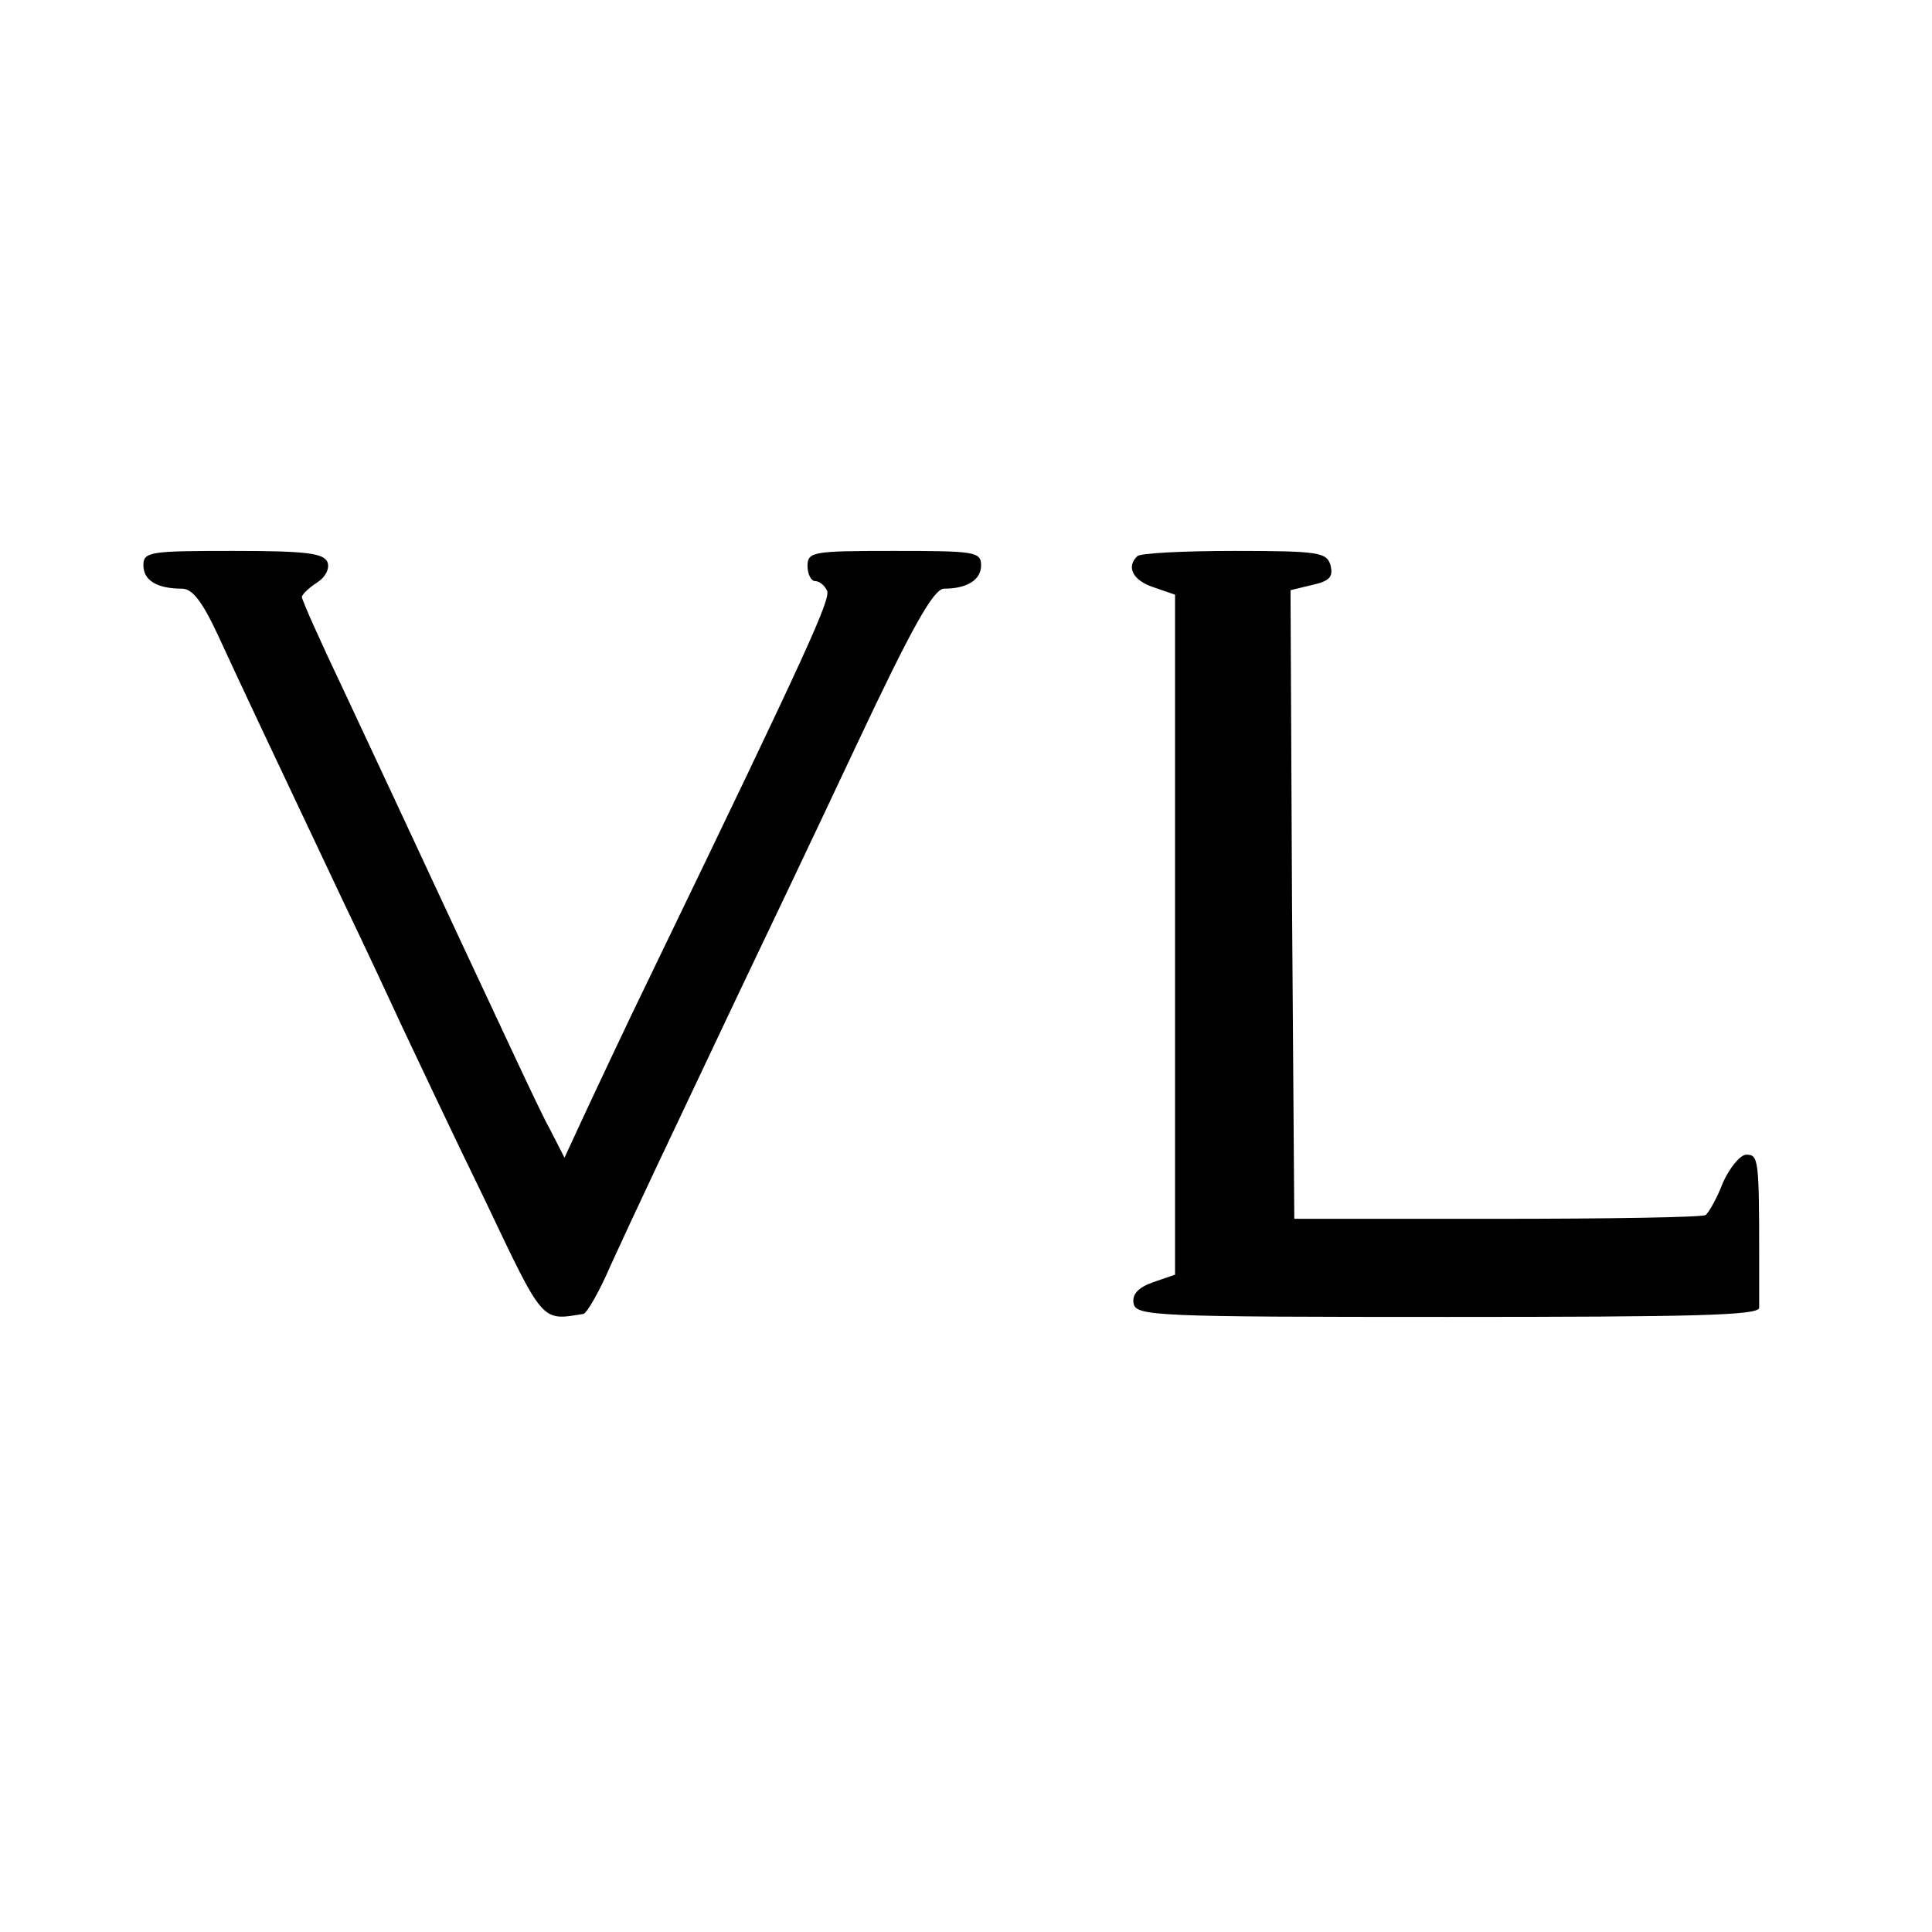
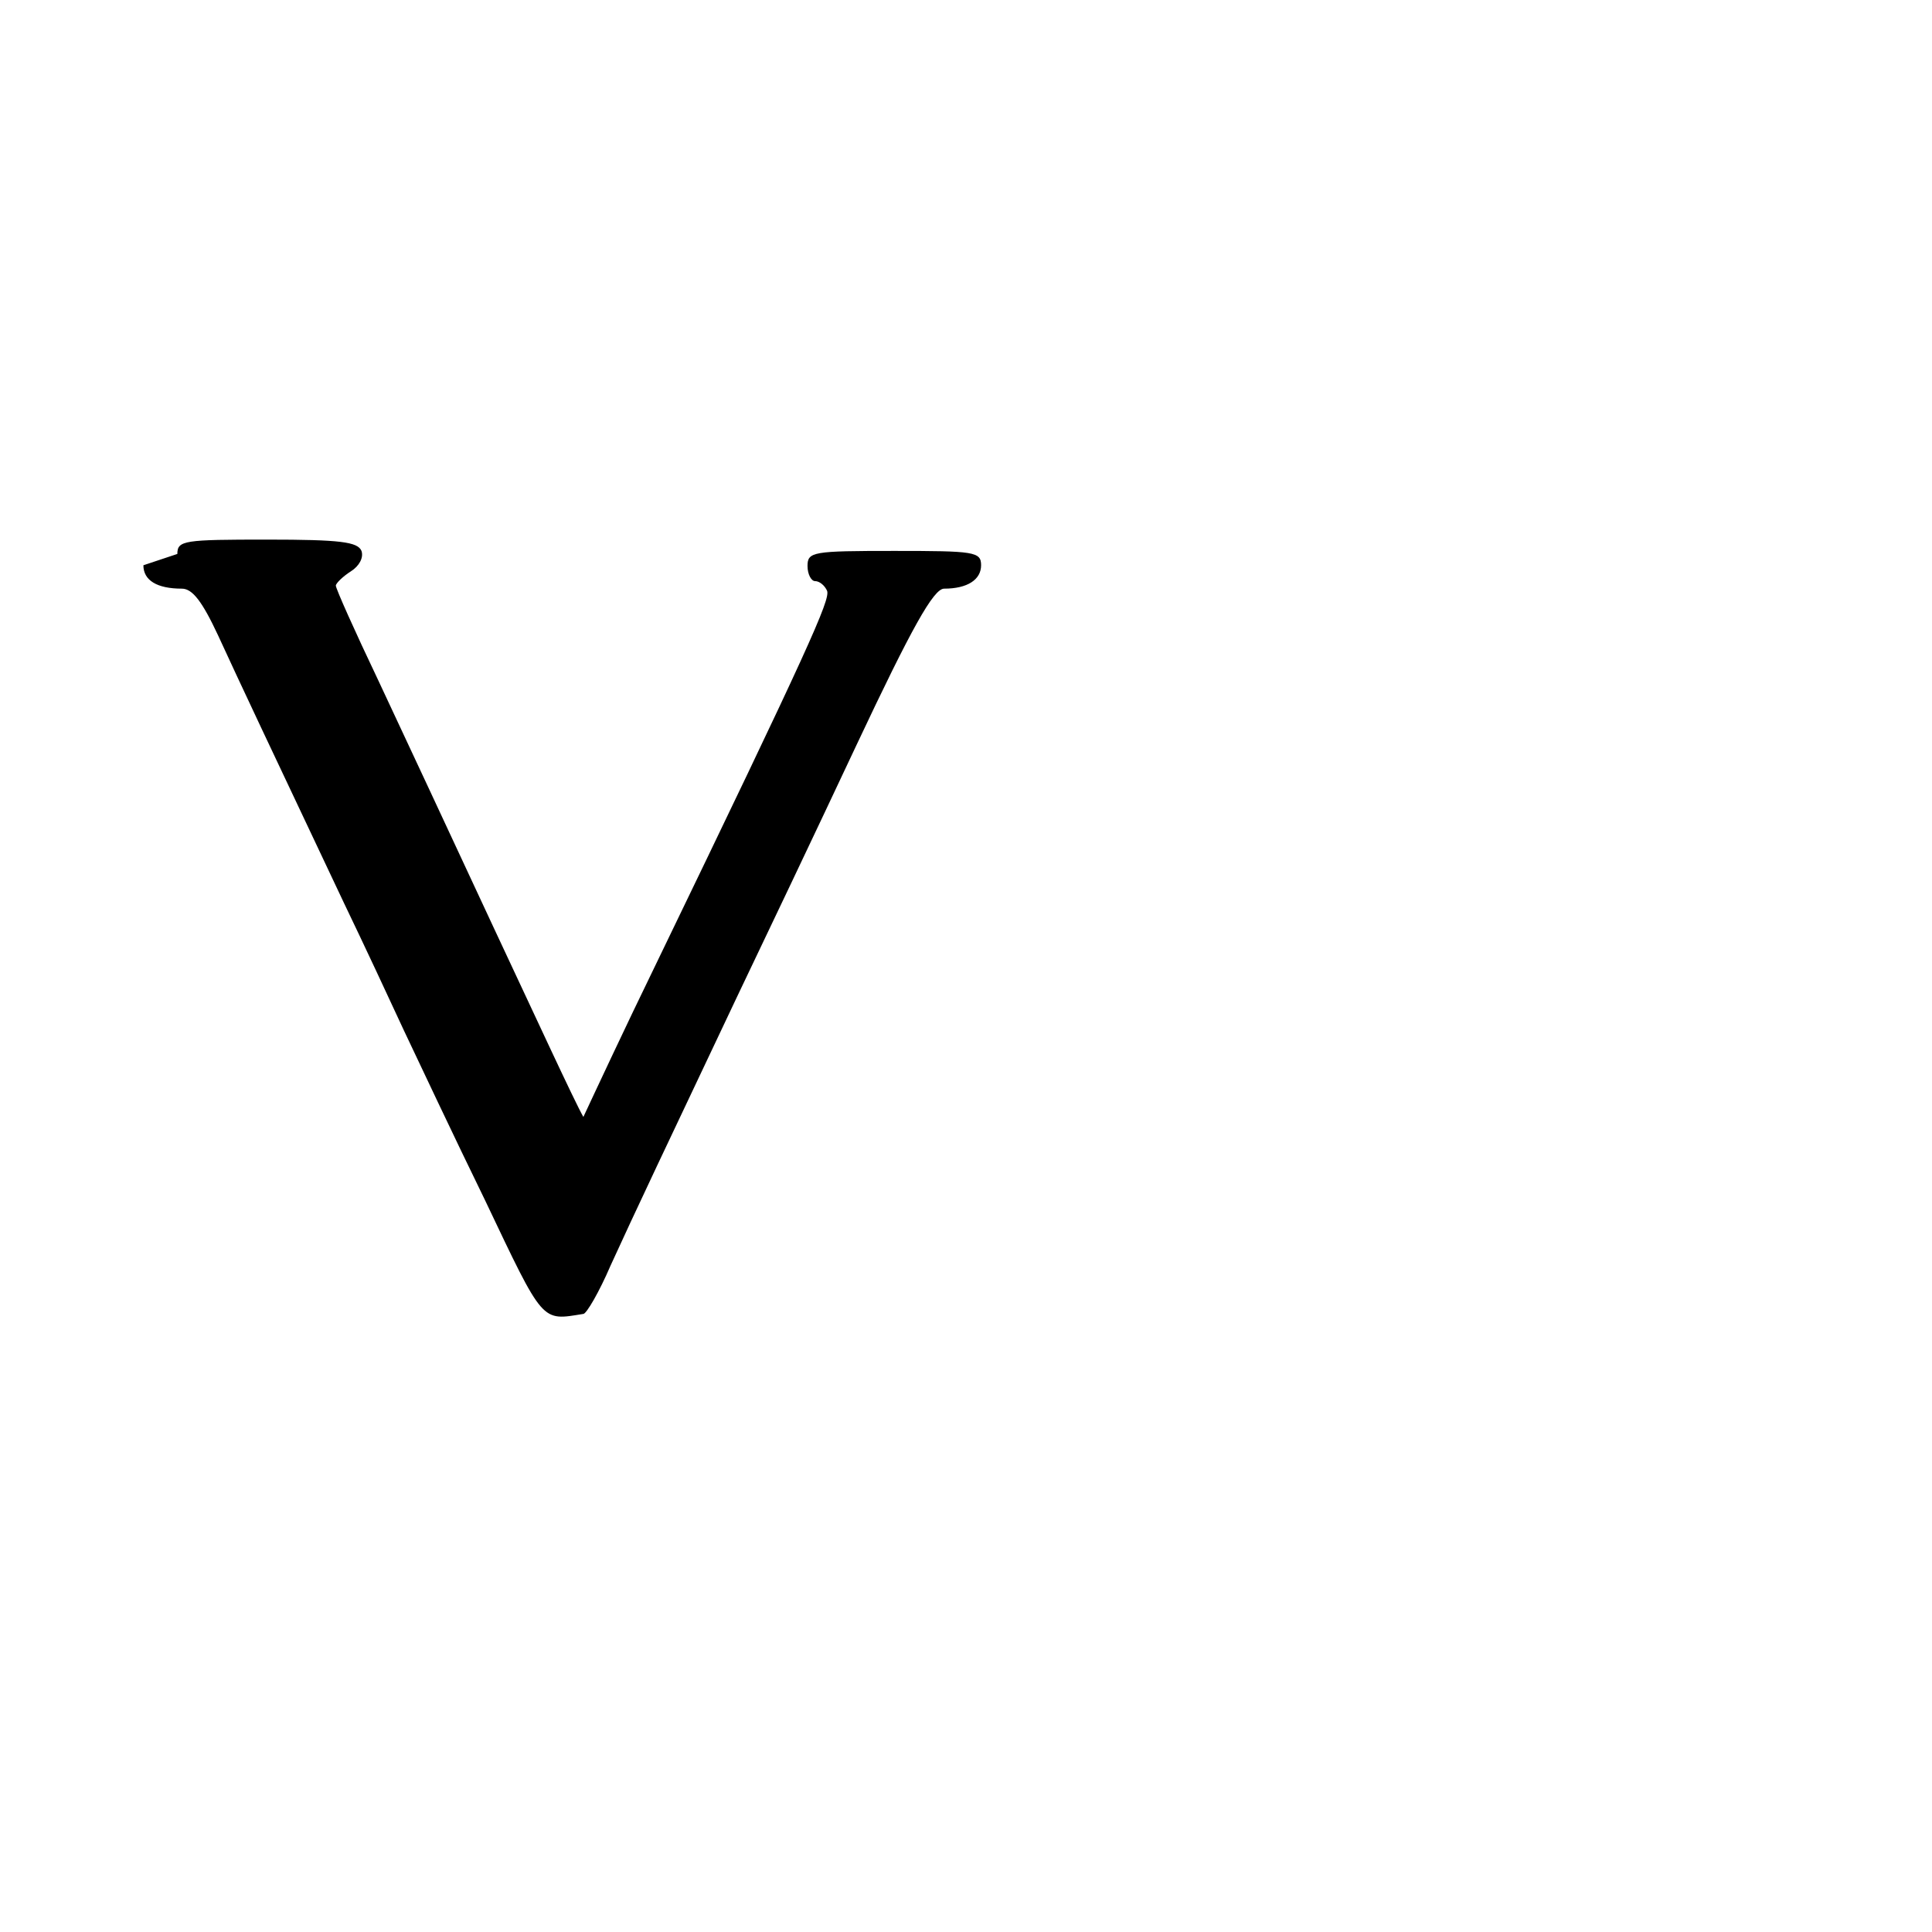
<svg xmlns="http://www.w3.org/2000/svg" version="1.0" width="256pt" height="256pt" viewBox="0 0 256 256" preserveAspectRatio="xMidYMid meet">
  <g transform="translate(0,256) scale(0.1,-0.1)" fill="#000000" stroke="none">
-     <path d="M190 1811 c0 -20 18 -31 51 -31 14 0 27 -17 48 -62 28 -61 70 -150 167 -355 26 -54 61 -129 79 -168 18 -38 66 -140 108 -226 78 -164 74 -159 130 -150 4 0 21 29 36 64 31 68 77 165 168 357 33 69 104 218 158 333 73 155 102 207 116 207 31 0 49 12 49 31 0 18 -9 19 -115 19 -108 0 -115 -1 -115 -20 0 -11 5 -20 10 -20 6 0 13 -6 16 -13 4 -12 -23 -73 -228 -497 -39 -80 -81 -170 -95 -200 l-25 -54 -20 39 c-12 21 -64 134 -118 249 -54 116 -123 264 -154 330 -31 65 -56 121 -56 125 0 3 9 12 20 19 11 7 17 18 14 27 -5 12 -28 15 -125 15 -110 0 -119 -1 -119 -19z" />
-     <path d="M1507 1823 c-15 -14 -6 -32 21 -41 l29 -10 0 -450 0 -451 -29 -10 c-20 -7 -28 -16 -26 -28 3 -17 29 -18 416 -18 326 0 412 2 413 12 0 7 0 38 0 68 0 129 -1 135 -17 135 -8 0 -22 -17 -31 -37 -8 -21 -19 -40 -23 -43 -5 -3 -129 -5 -277 -5 l-268 0 -3 417 -2 416 29 7 c22 5 28 10 24 26 -5 17 -15 19 -127 19 -68 0 -126 -3 -129 -7z" />
+     <path d="M190 1811 c0 -20 18 -31 51 -31 14 0 27 -17 48 -62 28 -61 70 -150 167 -355 26 -54 61 -129 79 -168 18 -38 66 -140 108 -226 78 -164 74 -159 130 -150 4 0 21 29 36 64 31 68 77 165 168 357 33 69 104 218 158 333 73 155 102 207 116 207 31 0 49 12 49 31 0 18 -9 19 -115 19 -108 0 -115 -1 -115 -20 0 -11 5 -20 10 -20 6 0 13 -6 16 -13 4 -12 -23 -73 -228 -497 -39 -80 -81 -170 -95 -200 c-12 21 -64 134 -118 249 -54 116 -123 264 -154 330 -31 65 -56 121 -56 125 0 3 9 12 20 19 11 7 17 18 14 27 -5 12 -28 15 -125 15 -110 0 -119 -1 -119 -19z" />
  </g>
</svg>